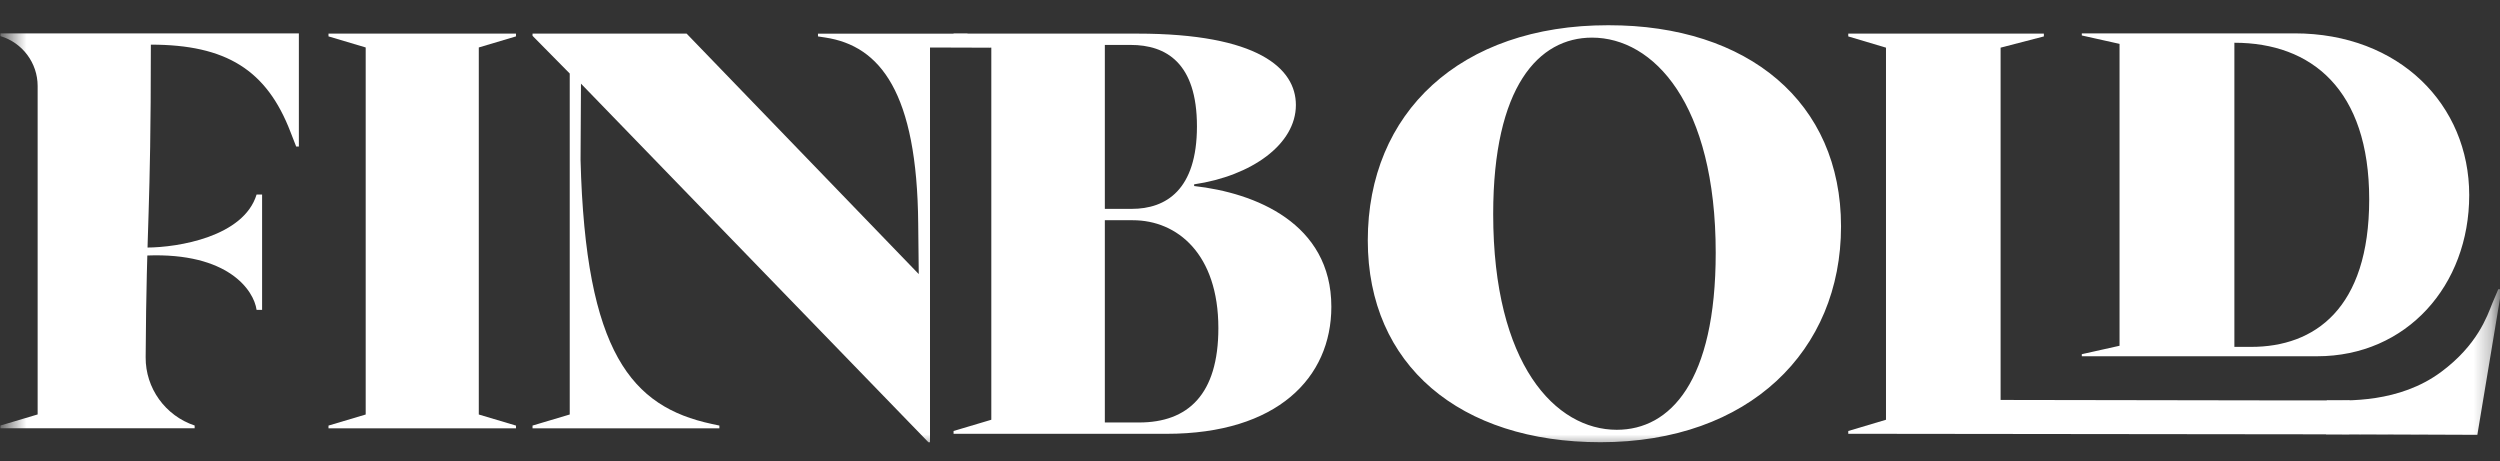
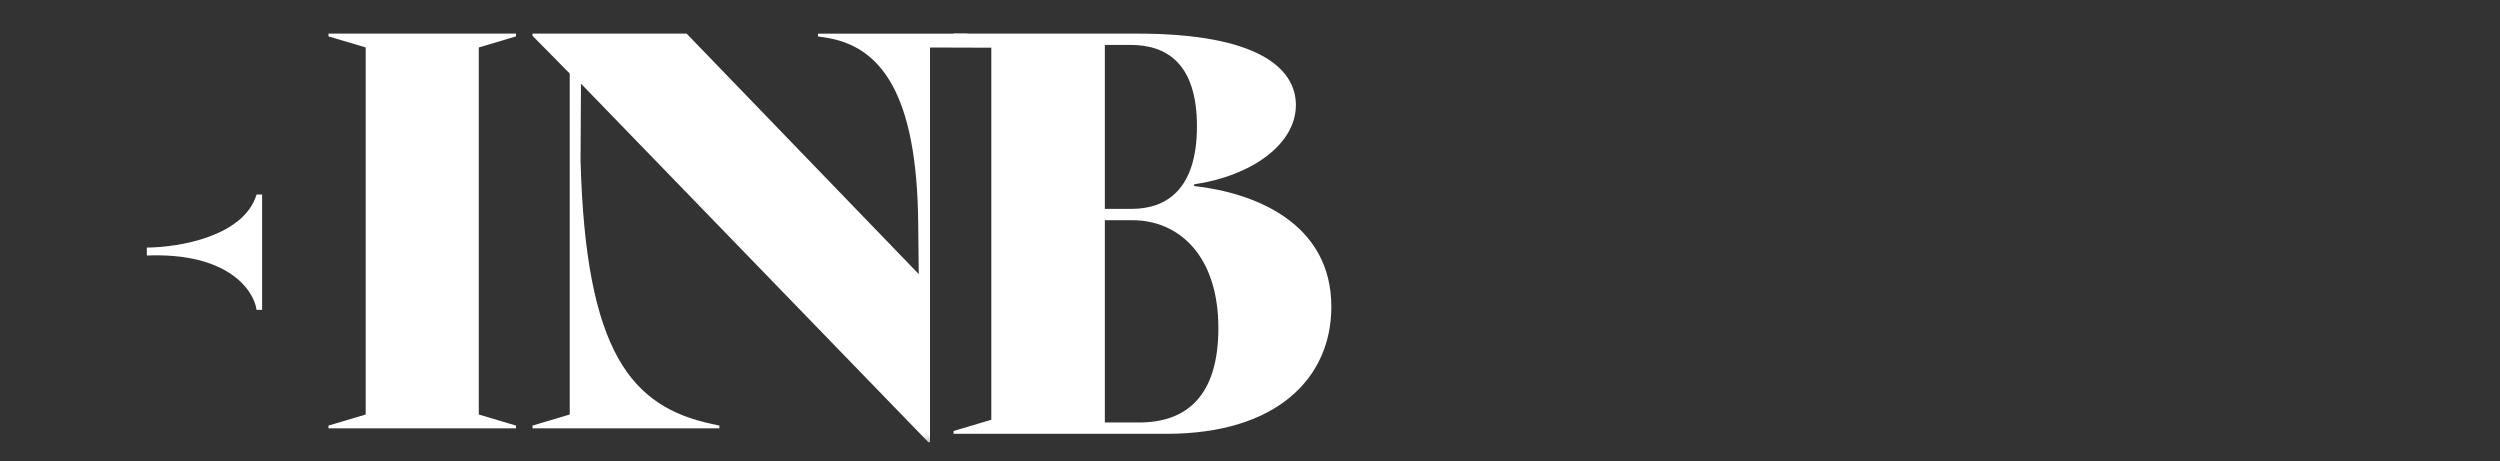
<svg xmlns="http://www.w3.org/2000/svg" width="141" height="26" viewBox="0 0 141 26" fill="none">
  <rect x="0" y="0" width="141" height="26" fill="#333333" stroke="none" />
  <mask id="mask0_2984_2751" style="mask-type:luminance" maskUnits="userSpaceOnUse" x="0" y="0" width="141" height="26">
    <path d="M140.733 0.93H0.476V25.322H140.733V0.93Z" fill="white" />
  </mask>
  <g mask="url(#mask0_2984_2751)">
-     <path d="M0.025 23.999L2.123 23.374V4.851C2.123 3.553 1.269 2.409 0.025 2.038V1.882H16.856V8.264H16.704L16.387 7.452C15.045 3.948 12.758 2.518 8.508 2.518C8.508 12.316 8.264 12.251 8.215 20.152C8.203 21.895 9.325 23.447 10.978 23.999V24.155H0.025V23.999Z" fill="white" />
    <path d="M14.471 10.973C13.745 13.352 10.044 13.957 8.282 13.962V14.411C12.874 14.231 14.319 16.379 14.471 17.476H14.782V10.973H14.471Z" fill="white" />
    <path d="M18.527 24.003L20.625 23.378V2.677L18.527 2.052V1.896H29.102V2.052L27.004 2.677V23.378L29.102 24.003V24.159H18.527V24.003Z" fill="white" />
    <path d="M32.767 4.718L32.743 9.024C33.023 19.906 35.633 22.939 40.134 23.908L40.573 24.002V24.159H30.035V24.002L32.133 23.377V4.147L30.035 2.02V1.896H38.725L51.818 15.459L51.787 12.623C51.726 5.211 49.641 2.584 46.543 2.116L46.134 2.054V1.898H54.55L55.904 2.69L52.452 2.679V24.943H52.361L32.767 4.718Z" fill="white" />
    <path d="M53.781 24.308L55.91 23.674V2.688L53.781 2.054V1.896H64.148C70.966 1.896 73.088 3.863 73.088 5.922C73.088 8.142 70.582 9.922 67.35 10.396V10.492C70.777 10.872 75.088 12.581 75.088 17.302C75.088 21.297 72.045 24.467 65.795 24.467H53.781V24.31V24.308ZM63.831 11.78C65.764 11.78 67.508 10.707 67.508 7.125C67.508 3.544 65.764 2.534 63.77 2.534H62.313V11.78H63.831ZM64.246 23.828C67.002 23.828 68.716 22.248 68.716 18.507C68.716 14.323 66.398 12.421 63.892 12.421H62.313V23.828H64.246Z" fill="white" />
-     <path d="M77.143 13.56C77.143 6.364 82.344 1.421 90.711 1.421C98.602 1.421 103.834 5.763 103.834 12.769C103.834 19.774 98.669 24.941 90.266 24.941C82.344 24.941 77.143 20.598 77.143 13.56ZM91.187 24.24C94.199 24.24 96.766 21.519 96.766 14.259C96.766 5.826 93.248 2.122 89.79 2.122C86.784 2.122 84.216 4.874 84.216 12.071C84.216 20.566 87.735 24.24 91.187 24.24Z" fill="white" />
-     <path d="M138.166 24.504L104.242 24.465V24.308L106.37 23.674V2.688L104.242 2.054V1.896H115.274V2.054L112.834 2.688V22.557L129.476 22.584H132.519L132.495 24.507L138.166 24.504Z" fill="white" />
-     <path d="M117.414 19.976L119.542 19.501V2.475L117.414 2V1.882H129.415C135.324 1.882 139.264 5.911 139.264 11.003C139.264 16.097 135.739 20.093 130.684 20.093H117.414V19.974V19.976ZM126.97 19.564C130.525 19.564 133.623 17.431 133.623 11.24C133.623 5.049 130.367 2.411 126.019 2.411V19.564H126.97Z" fill="white" />
-     <path d="M139.722 24.524L131.19 24.491L131.233 22.584C132.355 22.584 135.301 22.753 137.697 20.964C139.728 19.45 140.271 17.847 140.563 17.115C140.643 16.912 140.905 16.31 140.905 16.31H141.088L139.722 24.527V24.524Z" fill="white" />
  </g>
</svg>